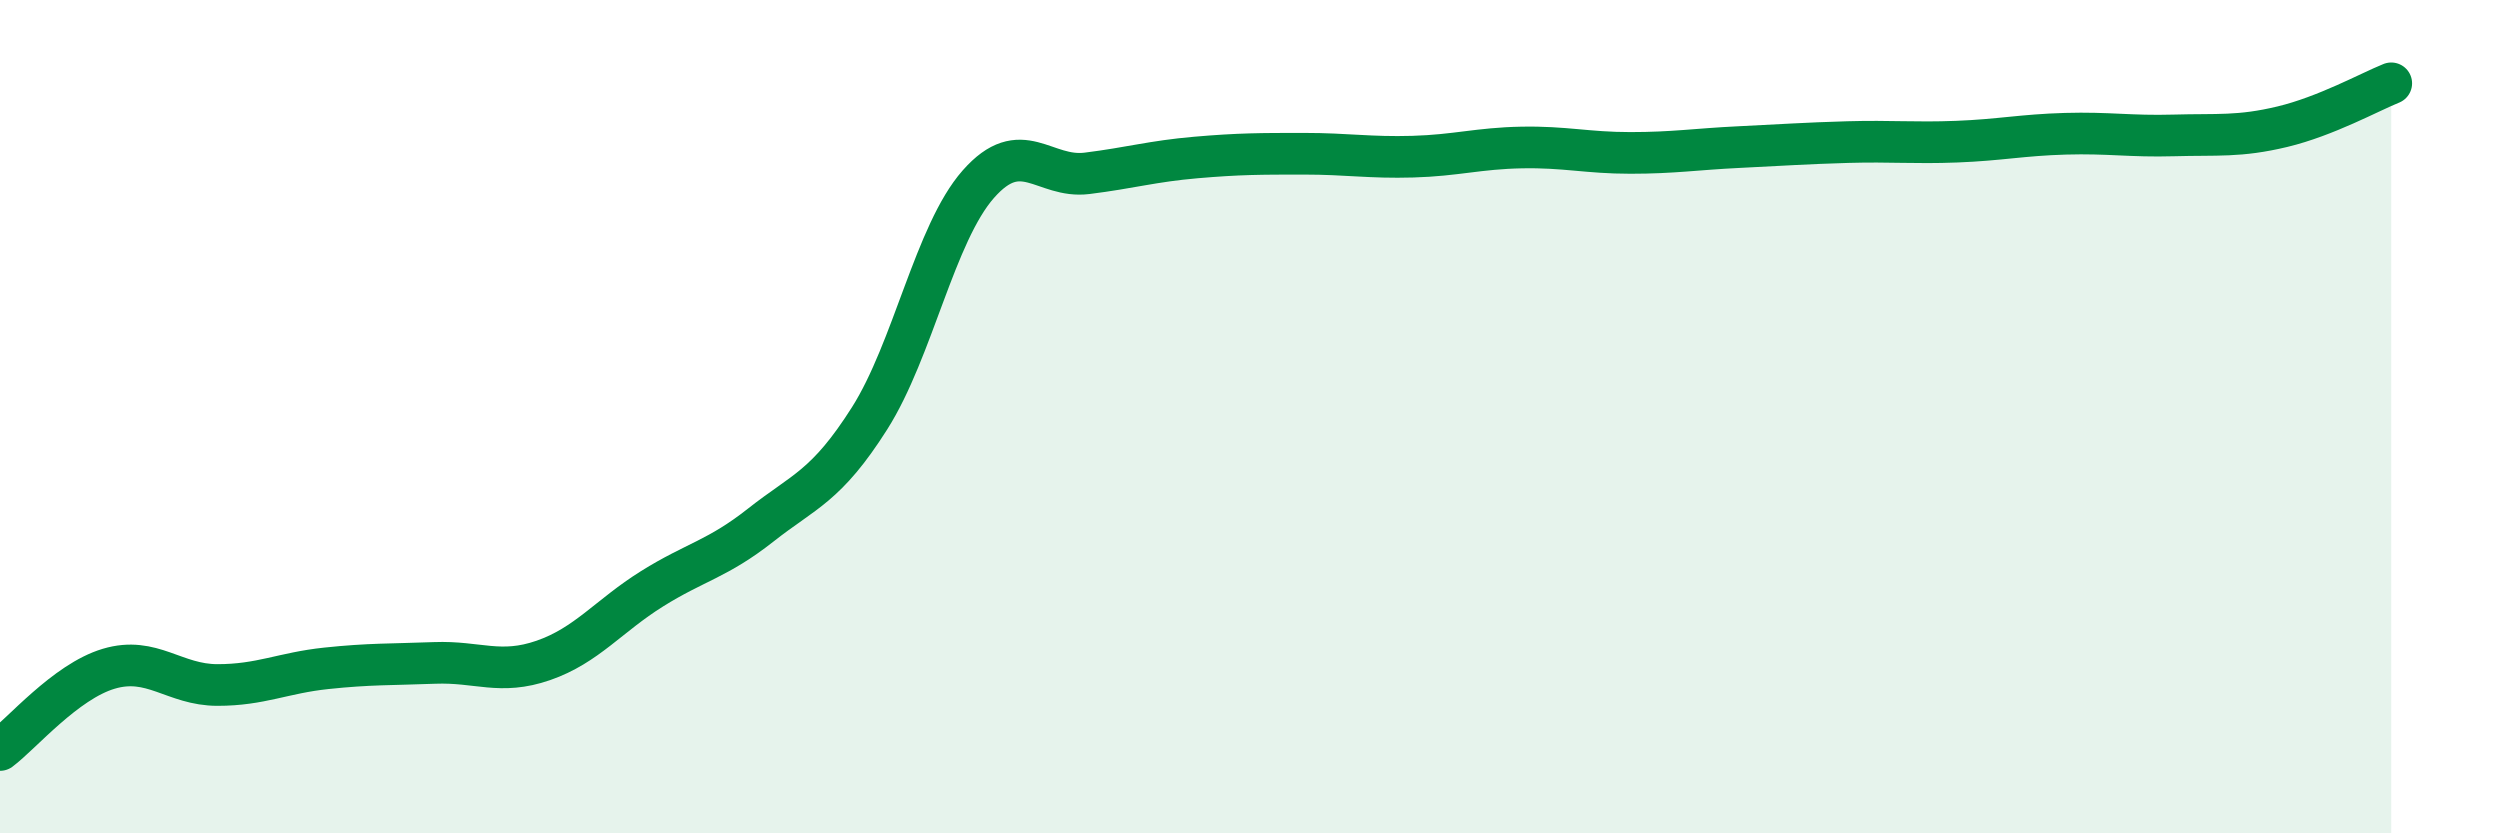
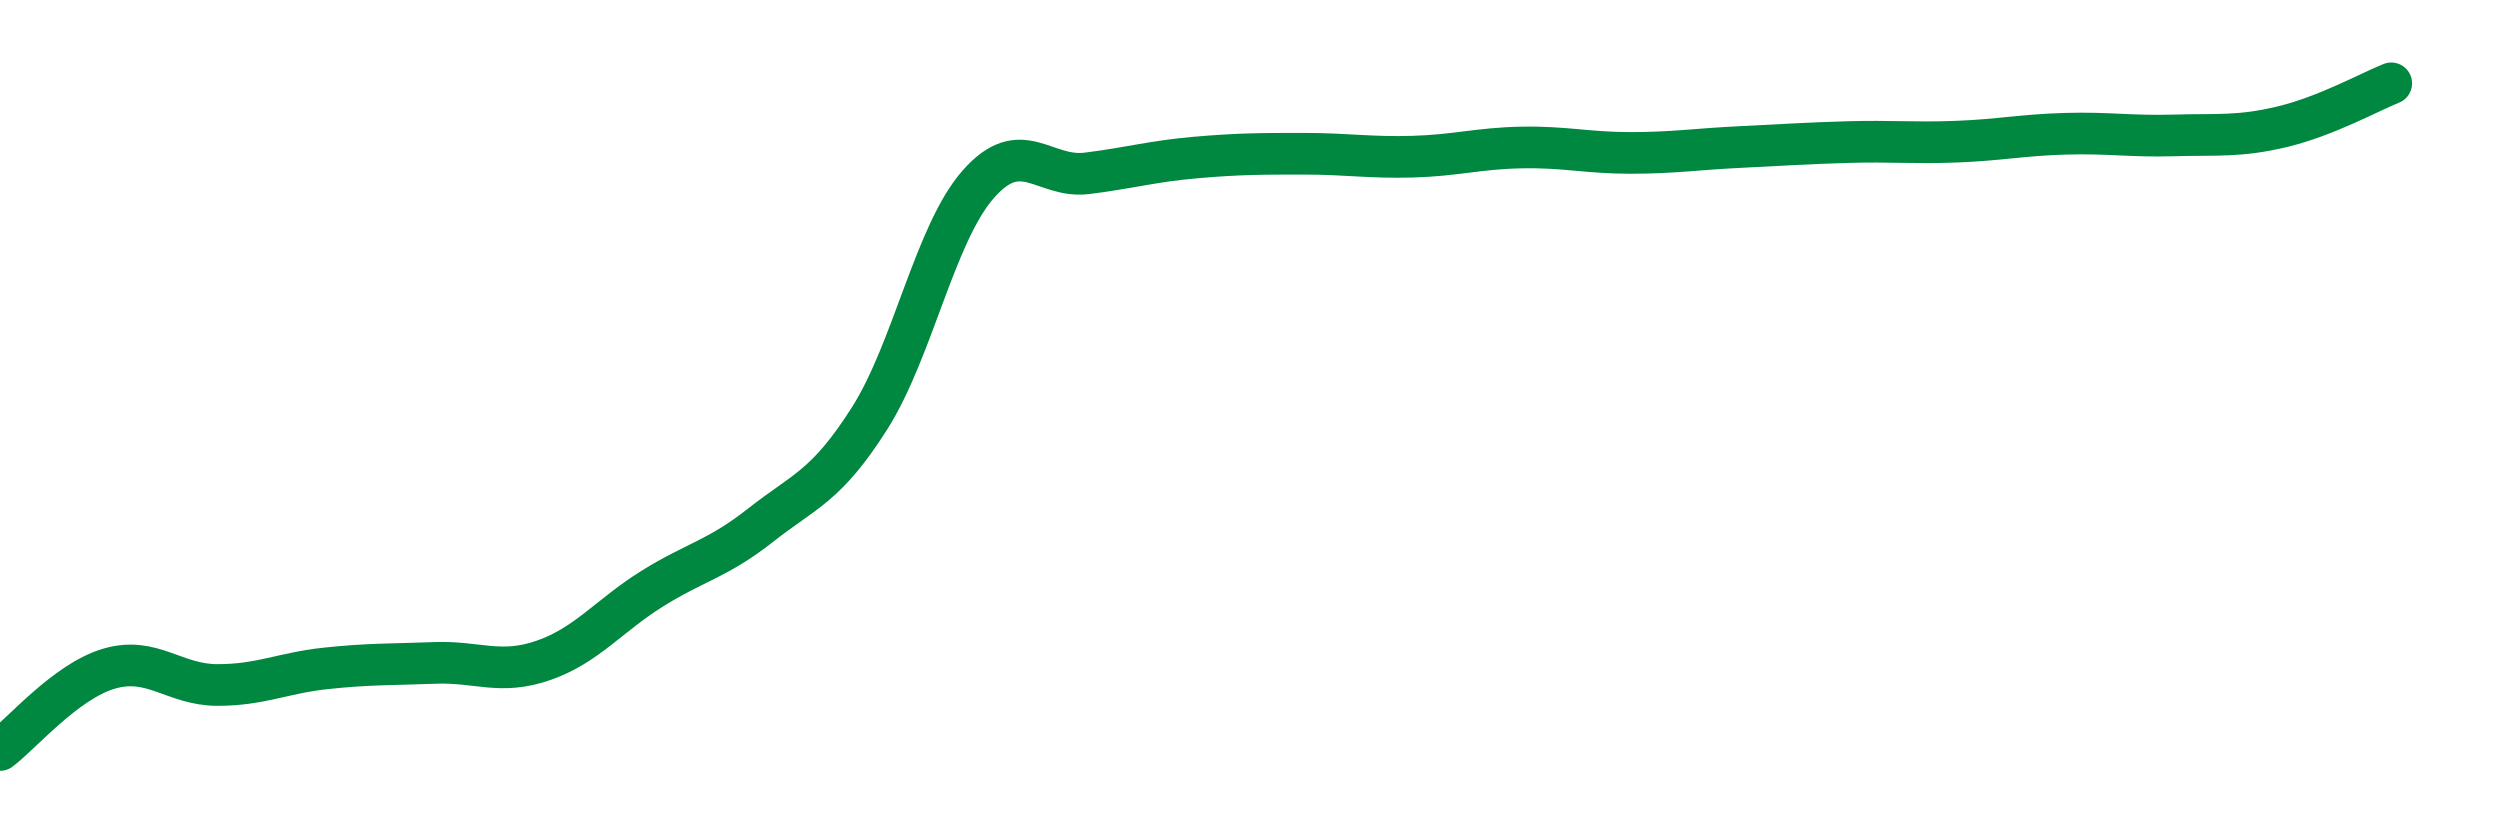
<svg xmlns="http://www.w3.org/2000/svg" width="60" height="20" viewBox="0 0 60 20">
-   <path d="M 0,18 C 0.52,17.61 1.57,16.36 2.61,16.05 C 3.65,15.74 4.18,16.44 5.22,16.44 C 6.26,16.44 6.79,16.15 7.83,16.04 C 8.87,15.93 9.39,15.95 10.43,15.91 C 11.47,15.87 12,16.21 13.04,15.85 C 14.08,15.49 14.61,14.78 15.65,14.13 C 16.69,13.48 17.22,13.42 18.26,12.6 C 19.3,11.78 19.83,11.68 20.87,10.04 C 21.91,8.4 22.44,5.6 23.48,4.42 C 24.52,3.24 25.05,4.29 26.09,4.16 C 27.13,4.03 27.66,3.87 28.7,3.78 C 29.74,3.69 30.26,3.69 31.3,3.69 C 32.34,3.69 32.87,3.79 33.91,3.76 C 34.95,3.73 35.48,3.56 36.52,3.54 C 37.56,3.52 38.09,3.67 39.13,3.67 C 40.17,3.67 40.7,3.58 41.74,3.53 C 42.78,3.48 43.31,3.44 44.35,3.41 C 45.39,3.38 45.92,3.44 46.96,3.4 C 48,3.36 48.53,3.24 49.57,3.21 C 50.61,3.18 51.13,3.28 52.17,3.25 C 53.21,3.22 53.74,3.29 54.78,3.04 C 55.82,2.79 56.87,2.21 57.39,2L57.39 20L0 20Z" fill="#008740" opacity="0.1" stroke-linecap="round" stroke-linejoin="round" />
  <path d="M 0,18 C 0.52,17.61 1.57,16.36 2.61,16.05 C 3.65,15.74 4.18,16.44 5.22,16.44 C 6.26,16.44 6.79,16.15 7.83,16.04 C 8.87,15.93 9.39,15.95 10.43,15.91 C 11.47,15.87 12,16.21 13.04,15.85 C 14.08,15.49 14.61,14.78 15.65,14.13 C 16.69,13.48 17.22,13.42 18.26,12.6 C 19.3,11.78 19.83,11.68 20.87,10.04 C 21.91,8.4 22.44,5.6 23.48,4.42 C 24.52,3.24 25.05,4.29 26.09,4.16 C 27.13,4.03 27.66,3.87 28.7,3.78 C 29.74,3.69 30.26,3.69 31.3,3.69 C 32.34,3.69 32.87,3.79 33.91,3.76 C 34.95,3.73 35.48,3.56 36.52,3.54 C 37.56,3.52 38.09,3.67 39.13,3.67 C 40.17,3.67 40.7,3.58 41.74,3.53 C 42.78,3.48 43.31,3.44 44.35,3.41 C 45.39,3.38 45.92,3.44 46.96,3.4 C 48,3.36 48.53,3.24 49.57,3.21 C 50.61,3.18 51.13,3.28 52.17,3.25 C 53.21,3.22 53.74,3.29 54.78,3.04 C 55.82,2.79 56.87,2.21 57.39,2" stroke="#008740" stroke-width="1" fill="none" stroke-linecap="round" stroke-linejoin="round" />
</svg>